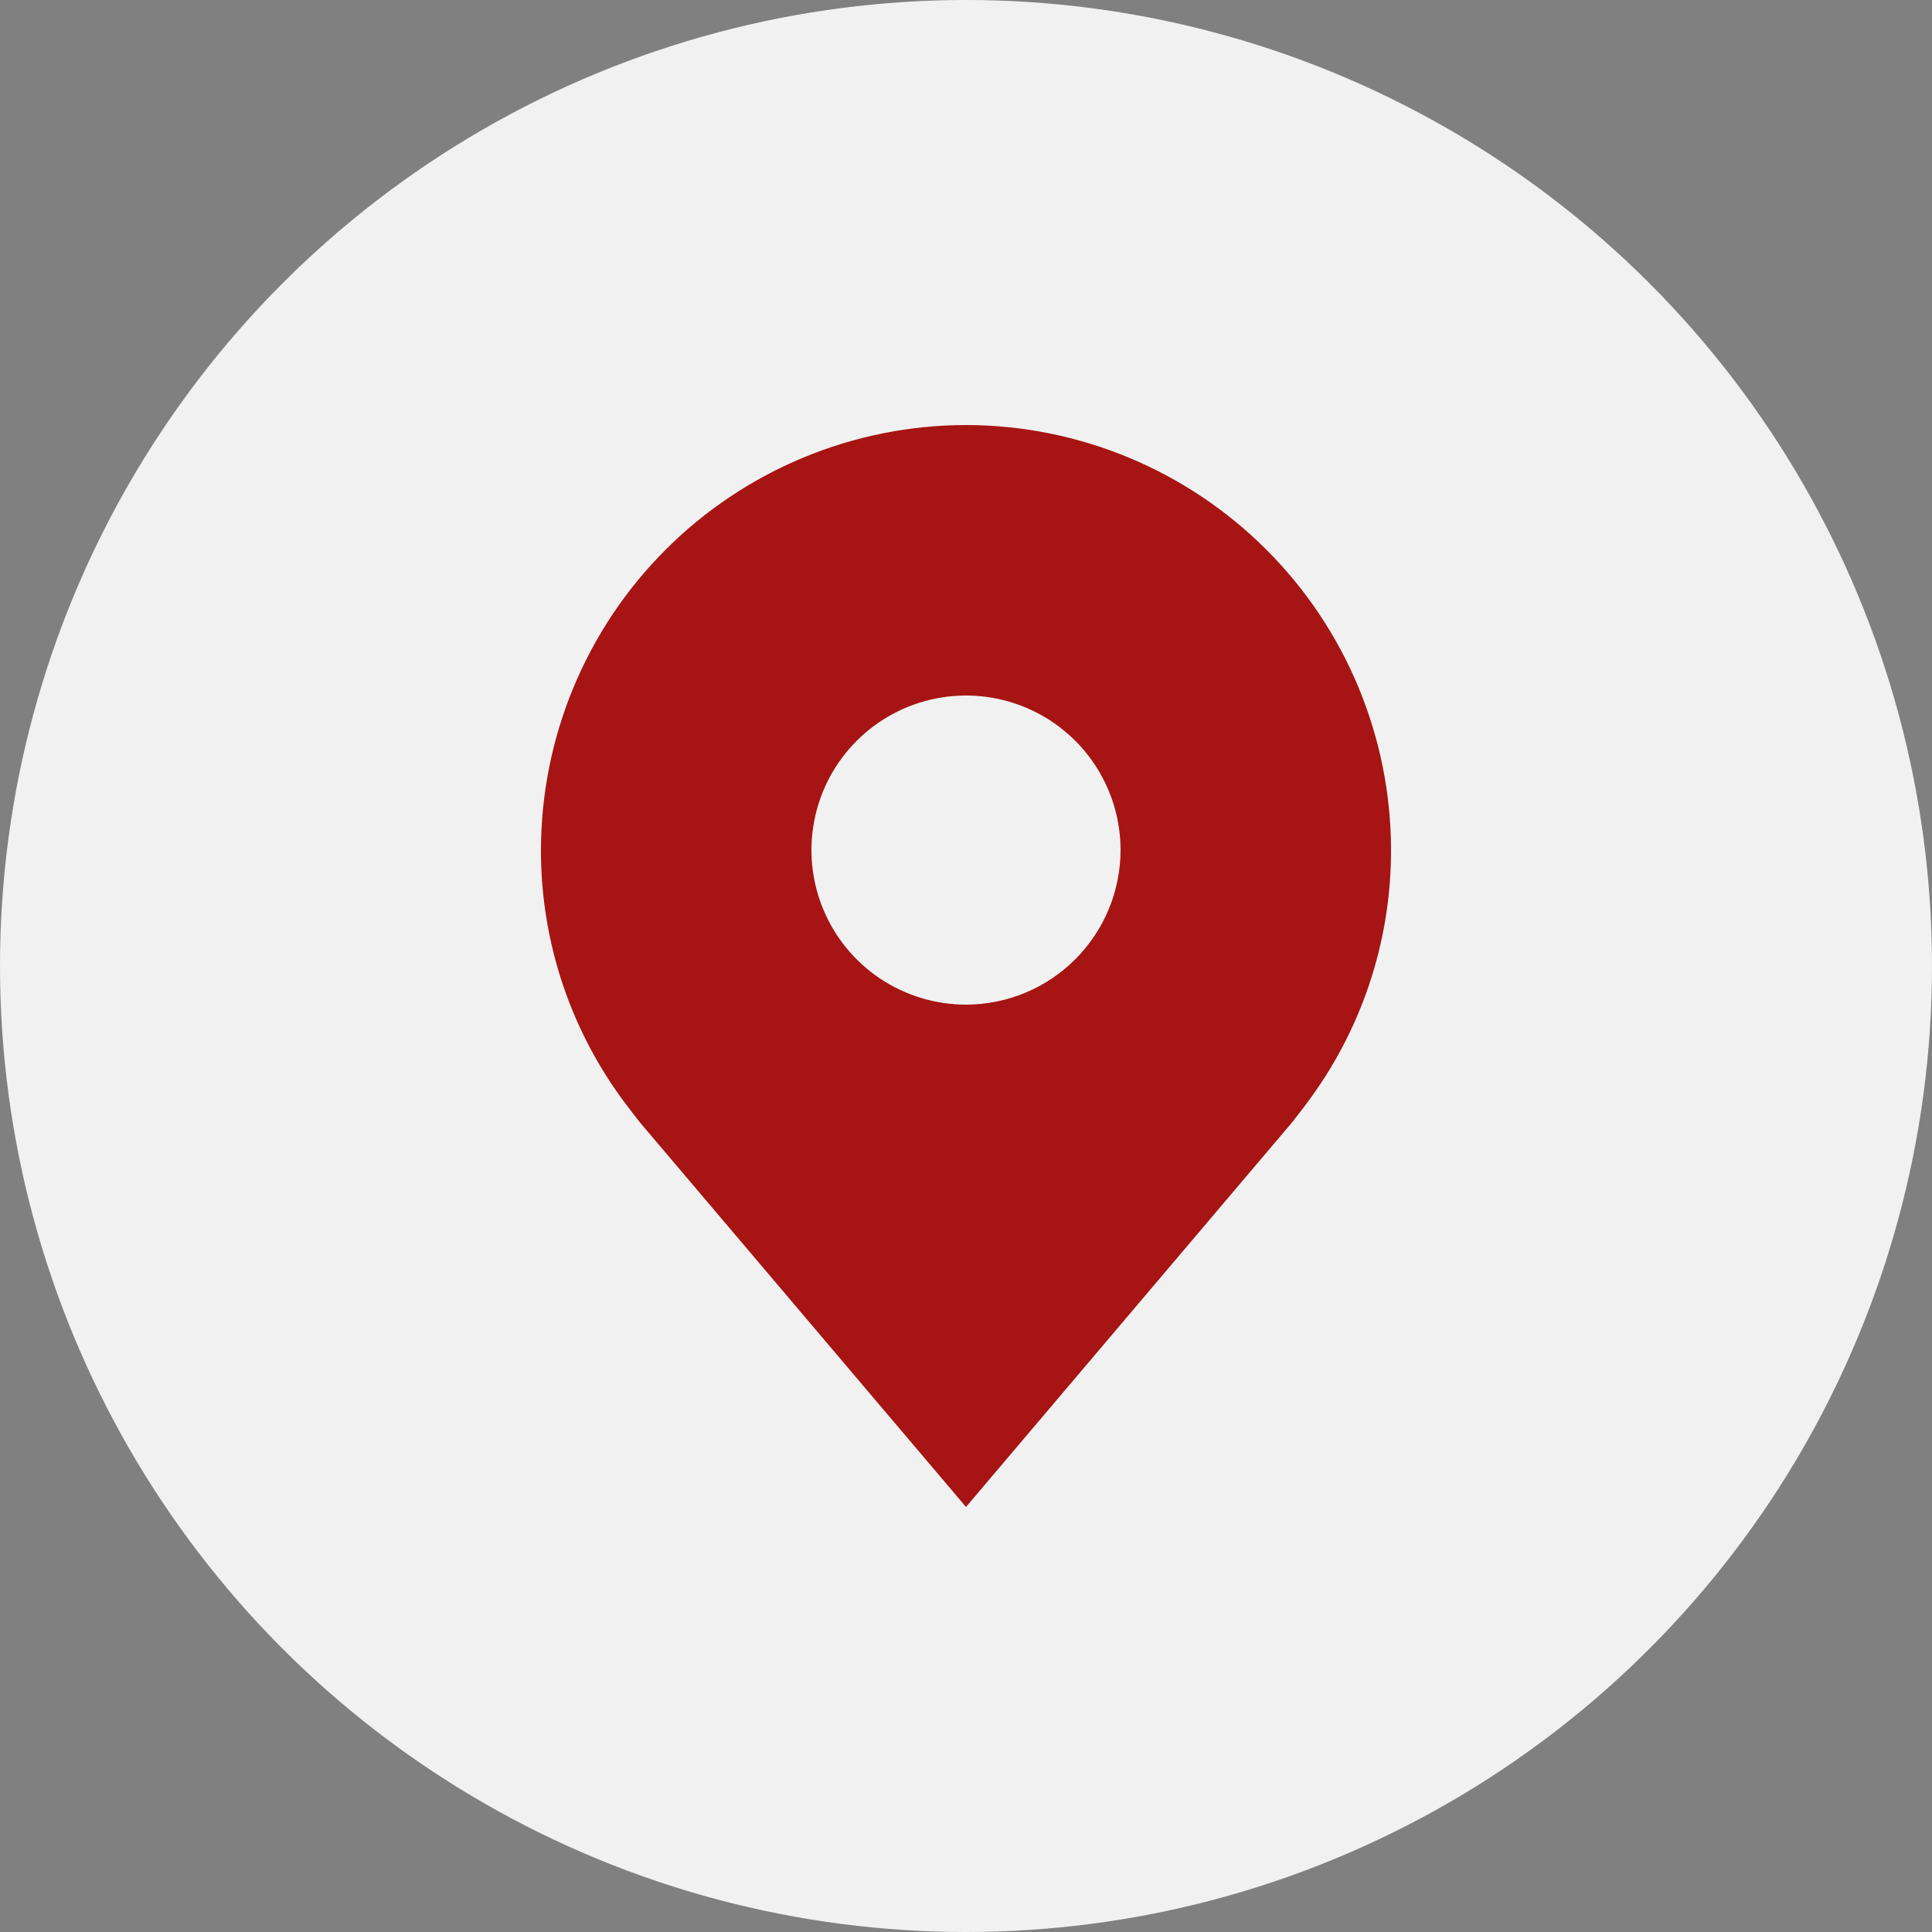
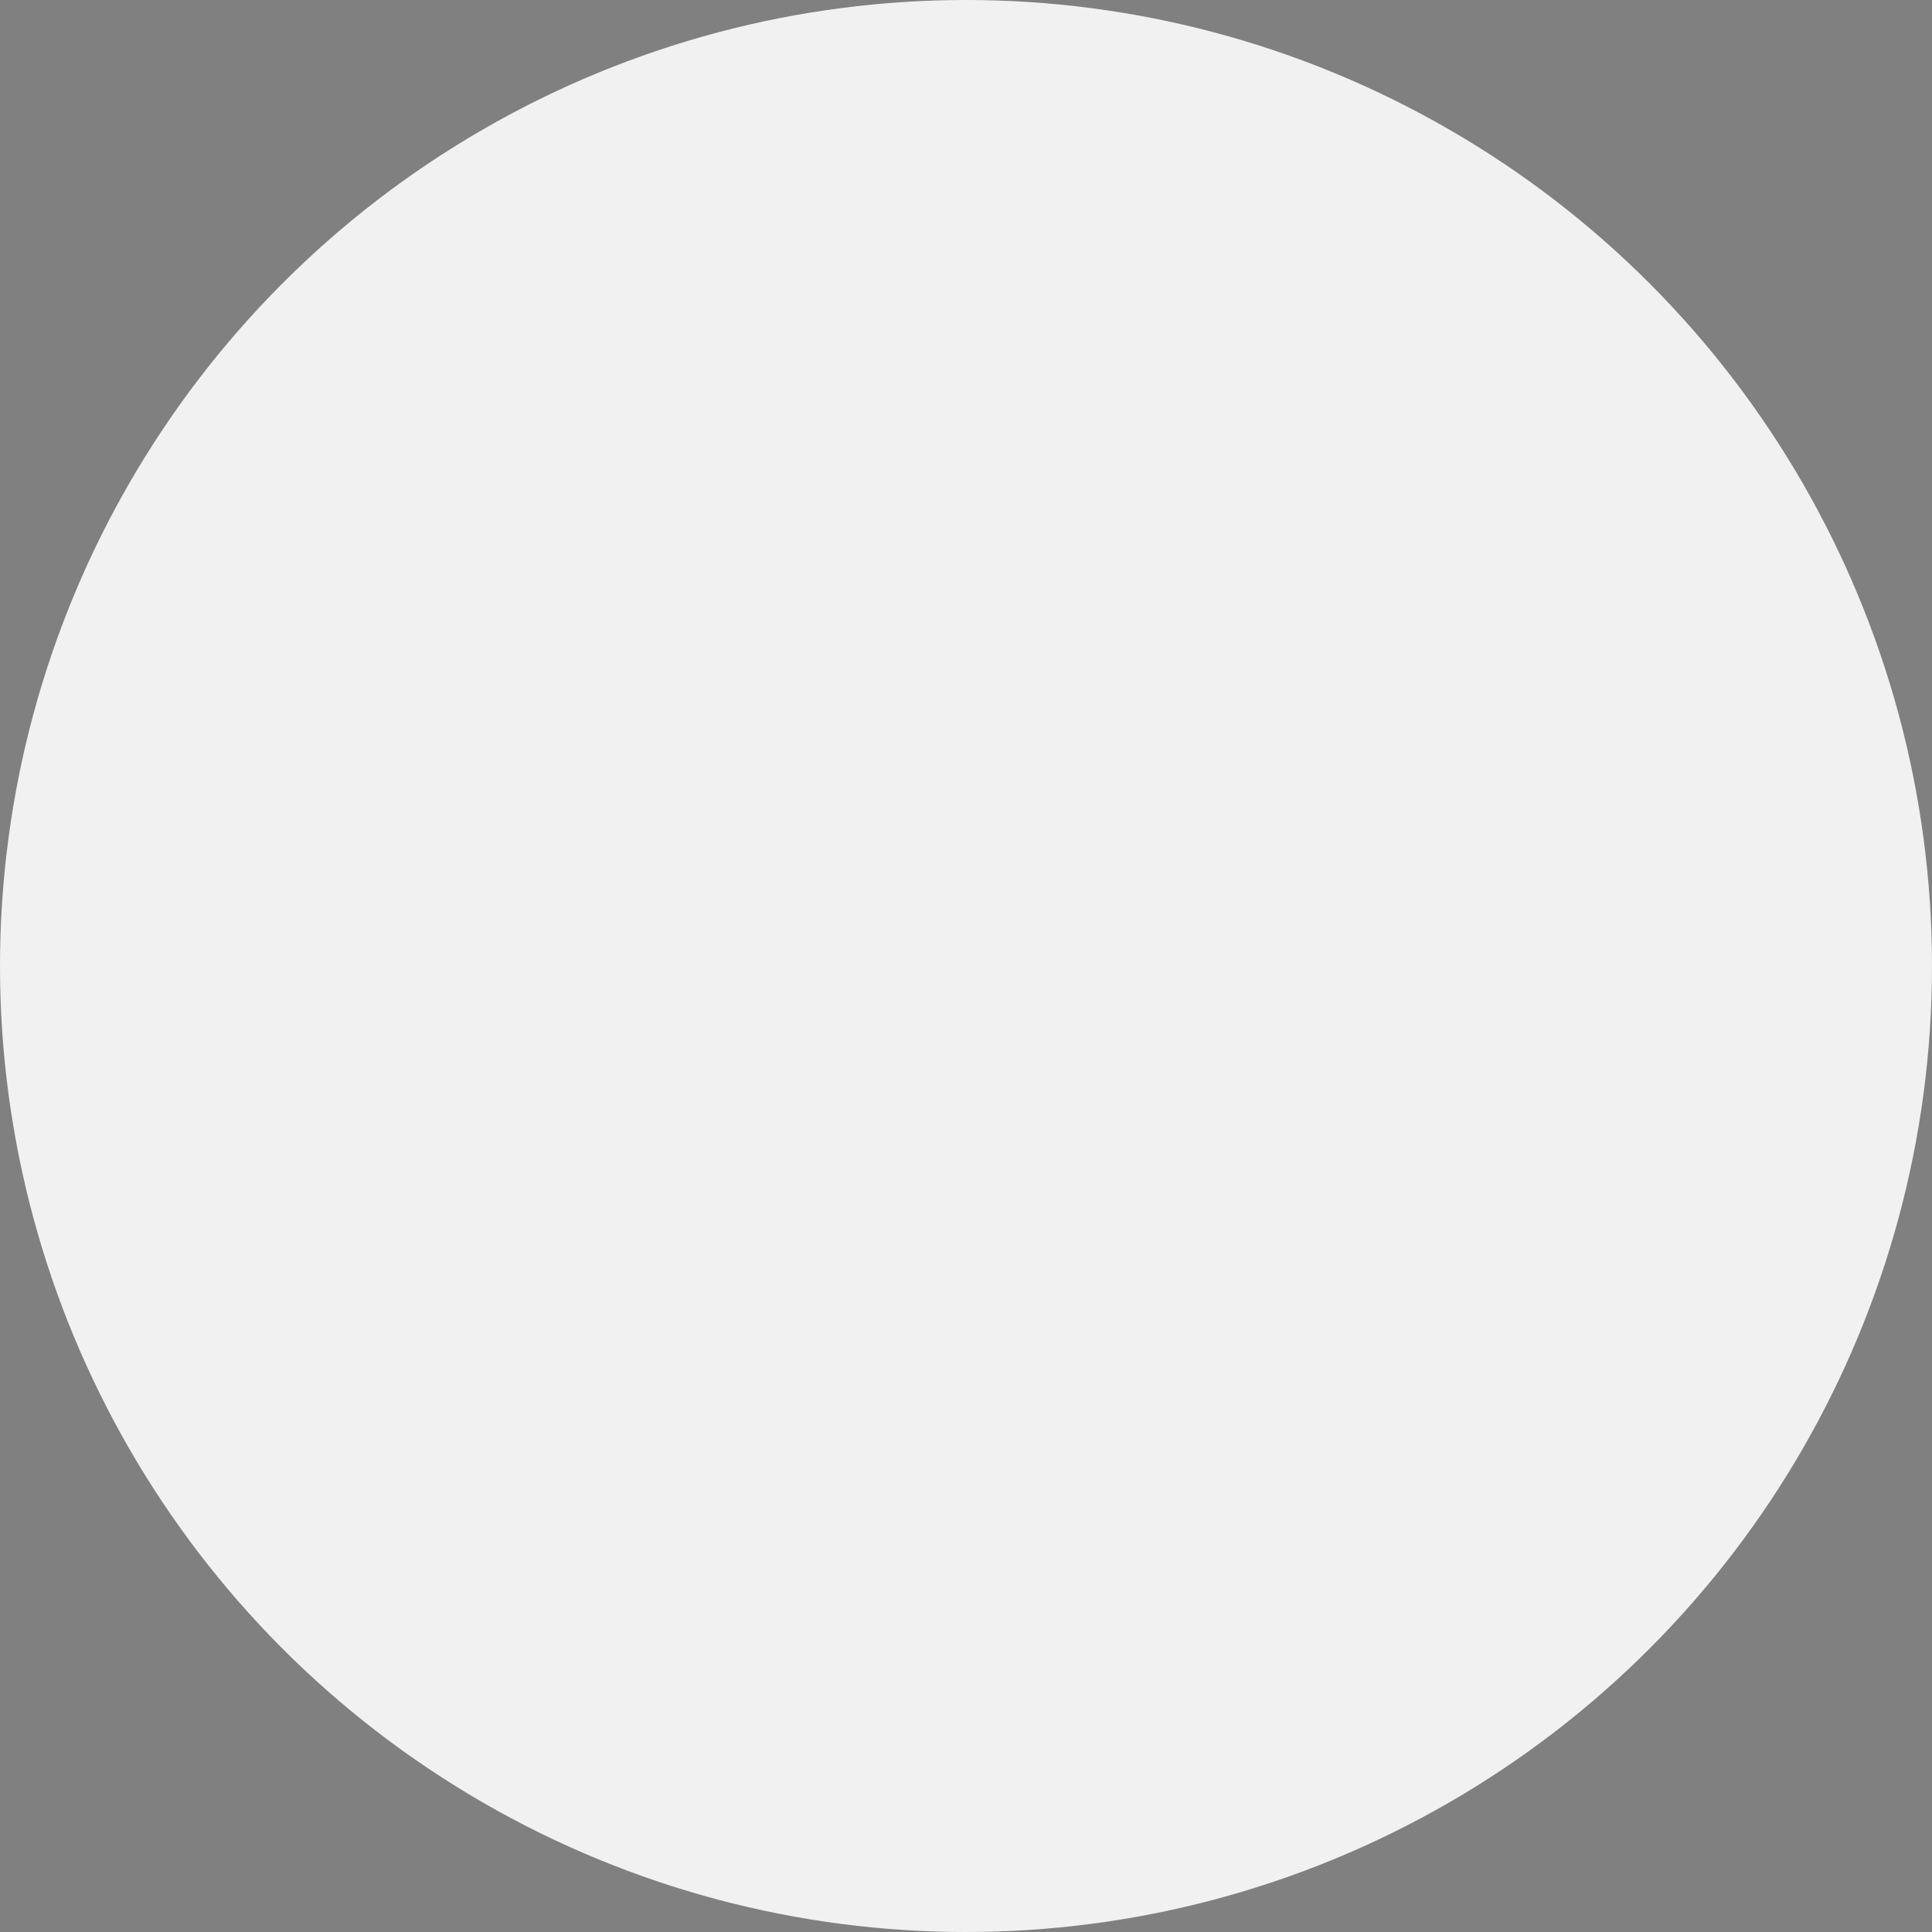
<svg xmlns="http://www.w3.org/2000/svg" width="50" height="50" viewBox="0 0 50 50" fill="none">
  <rect x="0" y="0" width="50" height="50" fill="#808080" stroke="none" />
  <circle cx="25" cy="25" r="25" fill="#F1F1F1" />
-   <path d="M25 11C22.084 11.003 19.288 12.164 17.226 14.226C15.164 16.288 14.004 19.084 14 22C13.996 24.383 14.775 26.702 16.216 28.6C16.216 28.6 16.516 28.995 16.565 29.052L25 39L33.439 29.047C33.483 28.994 33.784 28.6 33.784 28.6L33.785 28.597C35.225 26.7 36.003 24.382 36 22C35.997 19.084 34.837 16.288 32.774 14.226C30.712 12.164 27.916 11.003 25 11ZM25 26C24.209 26 23.436 25.765 22.778 25.326C22.12 24.886 21.607 24.262 21.305 23.531C21.002 22.8 20.922 21.996 21.077 21.22C21.231 20.444 21.612 19.731 22.172 19.172C22.731 18.612 23.444 18.231 24.22 18.077C24.996 17.922 25.8 18.002 26.531 18.305C27.262 18.607 27.886 19.12 28.326 19.778C28.765 20.436 29 21.209 29 22C28.999 23.061 28.577 24.077 27.827 24.827C27.077 25.577 26.061 25.999 25 26Z" fill="#A61413" />
</svg>